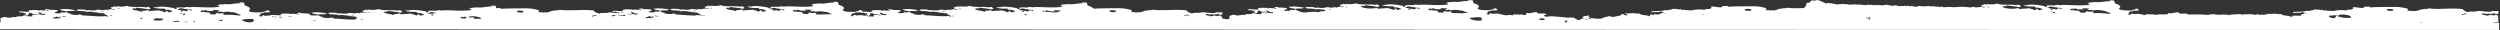
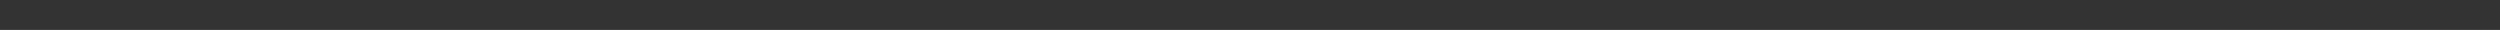
<svg xmlns="http://www.w3.org/2000/svg" width="1920" height="23" viewBox="0 0 1920 23">
  <rect x="0" y="0" width="1920" height="23" fill="#333333" stroke="none" />
  <defs>
    <clipPath id="clip-texture-bottom">
      <rect width="1920" height="23" />
    </clipPath>
  </defs>
  <g id="texture-bottom" clip-path="url(#clip-texture-bottom)">
-     <path id="texture-1" d="M1915.8,68.2c.1-.1.1-.1-.1-.3,1.2-.1,2.5-.1,3.7-.2V63.5a2.92,2.92,0,0,1-.9-.2c1.5-.4-.4-1-1.7-1-.2,1-3.5-.3-4.5.1,1.5.1-1.3.6-2.7.4.1-.7-3-.3-3.1-1.3,1,.5.3-.5,1.4-.4.6.4,2.4.3,3.1.6.1-1,1.6,0,2.4,0,.2-.4.1-.5,1.4-.1.3-.4,1-.5,2.1-.6-.7.3.4.8,1.7.7l.9-.3V59.3a37.263,37.263,0,0,1-4.7.1c-1.8,1.3-8-.2-11-.1-1.8.8-4.1.2-6.9.6-.8.2.4.4-.3.4-2.1-.5-3.9-1.2-4.5-2.4-8.3-1.1-18.6.5-26.4-.6-.2.9-3.9,0-2.7.7-4.2-.4-4.9,2-9.3,1.2-.1.2.1.4-.3.4-1.1-.6-2.8-.4-4.1-.4.8-.4.5-.7.7-1.5a34.207,34.207,0,0,0-10.6-1.5c-6.4.1-14.9,0-18.2.4a2.425,2.425,0,0,1-1-.6c-1.8-.1-2.8.3-4.1,0v.9c-2.9.5-5.2-.7-8.6-.4,1.1,1.1-.3,2.1-3.8,1.8a2.093,2.093,0,0,1-1.7.6c-2-.4-7.1-.3-8.6.4-4.5.2-6.8-.6-9.3-.4.1-.2.5-.3.3-.6-1.3-.2-.5.6-1.7.4-.4-.6-3-.3-4.1-.6-1.6.8-3.3.8-5.2,1.3-.5,0-.3-.4-1-.3-1.7.9-6.6.7-10.6,1v.7c2.2,0,4-.2,6.5-.1-.2-.5.3-.7,1.4-.6-.6.3,0,.2,0,.6.6,0,1.7-.1,1.4.3h-.2c-1,.8-3.7.8-2.8,1.9-2.3.1-4.6,0-6.8.1.1.7-.4.8-.9.9-1.7-.9-3.8-.9-5.6-1.2-1.6-.3-2.1-1-3.3-1.2,0,0-.2.3-.3.3a17,17,0,0,1-2.8-.4c-2.4,0-4.5.4-7,.1.1.1,0,.4,0,.6-2,0-4,.1-5.8.2.2,0,.4.1,0,.1-.5-.2,0-.8-1.4-.6-.5.2-.5.6-1.4.6-.7-.8-8.5-.7-11-.1-.1-.3.4-.3.3-.6-3.5.2-7.5.2-10.6.9V62c-2,.4-4.3-.3-5.5.4-.2-.4-2.7-.3-2.4,0-1.8-.8-3.8-.5-6.2-.4-.8.2.4.4-.3.4-5.7-.5-10.8-.4-16.1-.4-.9-1-3-.6-4.7-.6h-.2c-1.2,0-2.3-.3-2.7-1.3-.5.4-1.2-.1-1.6.6a15.692,15.692,0,0,0-1.6-.3c.1.9-.9.7-1.4.4-.4.8-1.9,0-3.3.3.2.3.1.5,0,.8-2-.1-4.3.3-6.6-.1a1.379,1.379,0,0,1-.4.3,26.354,26.354,0,0,0-2.8.2c-1.4-.7-4.4-.2-6.5-.5a3.287,3.287,0,0,1-1.6.7,21.121,21.121,0,0,0-5-1c-1.3,0-2.3.4-3.7.1,0-.4-.5-.2-1-.4.2.7-1,.4-1.2.7a.471.471,0,0,1,.1.6,3.773,3.773,0,0,1-1.9-1c1.1-.3,1.1-.6,1-1.5,1.3-.3,4-.5,2.7-1a25.6,25.6,0,0,0,4.8,0c-1.2-.3-.2-.6,0-1-1.3,0-.9-.7-2.7-.4.3.9-2,.6-2.7,1,.4,0,.5.2.7.3-2.5,0-10.4.4-10.6-1.5,2.4-1.7-.1-3-3.4-4,.3-.8,0-1.4-.7-2.2-1.4.2-2.3-.3-3.1,0-.3.5,1.1.2,1,.6-4.6-.2-8.2,1.3-11.7.6-2.2.5-4.9-.1-6.2,1.2.6.2,1.8.2,1.4.9-7.2,1.2-17.1-.2-22,.3.3,0,.7,0,.7.1-1.8,0-4.9-.6-5.5.3-2.4-.5-4.6,0-6.2-.1.8.2-.2,1.4-.3,1.5.3-.6-1.5-.2-1-.9a50.41,50.41,0,0,0-10.6-1.3c-.8,0-1.4.5-2.1,0-.8.2.4.6-.3.6-1.6-.5-1.7.1-3.4-.1,1.4,1.1,7,1.1,8.9,1-.3.5.4.6.7.9a8.861,8.861,0,0,1,5.2,1.2h-1.7c-.1.6.5,0,1.4.1q-.6.3,0,.6c-.8-.4-1.5.1-2.7,0-.8-.3-1.1-1.5-2.4-1a6.21,6.21,0,0,1,1,.3c-1.8,0-.3,0-.3.4-1.3-.2-.7.4-1.7.3-.8-.8-2.9-.9-4.1-1.5-1.2.3-5.1.3-7.9.7.8-.4-.4-.7-1-.9-1.3.9-3,.3-4.5.7.1,0,.1,0,.2.1q-.9-.15-1.5-.3h-1.1v-.1a10.881,10.881,0,0,1-5.5-1.6c.5.1.3.5,1.4.3,0-.2-.2-.3-.3-.4,1.1.2.8-.2,1.4-.3-.3.4.8.3,1.4.3,0-.4-.7-.5.3-.6,2.9.3,6.8.8,9.6,1.3,2.3-.5.6-1,0-1.8a2.979,2.979,0,0,0-2.1.3c-3.7-.9-10.6.3-14.8-1.2-3.3.8-4.2.6-7.9.4a2.049,2.049,0,0,1-1.4.7c.1-.3,1-.3.7-.7h-1.7c.1.5-1,.7-2.1.7.2,1.3,1.9,1.6,3.4,1.2a2.258,2.258,0,0,1-1.7.6h0c-.3-.1-.7-.3-1-.4-.2,0-.3,0-.4.1-.1,0-.1-.1-.2-.2a18.759,18.759,0,0,1-5.1.4v-.4c-1,.4-2.1-.2-2.8.6a46.853,46.853,0,0,0-13-.2h-.3c-2.2-.5-6.1-.1-8.2,0,.1-.7-1-.3-1.4-.6-.2.1-.2.3-.3.4-.6-.1-1.2-.1-1.8-.2a44.408,44.408,0,0,0-7.1-.3c0-.2-.2-.2-.2-.4a17.861,17.861,0,0,1-7.3,0c-1,.3-3.1,1.4-4.7-.1.1.3-.2.3-.3.4.6-.1.5.2.7.4-.2,0-.3.2-.5.3.1-.5-.5-.3-.3-.9-.6,0-1.1,0-1.2.3,0-.2-.2-.2-.2-.4-.5,0-.6.5-1.4.3-.5-1.2-2.6.7-3.3-.6-.3.5-1.1.5-1.9.4a20.154,20.154,0,0,1-2.3.1c-1,0-1.8-.6-2.8-.6a16.9,16.9,0,0,1-3,.3c-1.2-.1-3-.7-4.2-.7-1,0-2,.4-3,.4-1.7,0-3.4-.6-4.9,0,.1,0,.2.1,0,.1-.3-.2-.4-.5-.9-.4-1.2.6-2.8-.6-4.2.1-.7-.4-1.1-.2-1.9-.4-.2.1,0,.6-.3.6-.7,0-.9-.5-1.6-.1,0-.2.3-.2,0-.3a5.265,5.265,0,0,1-3.1-.3c-.6-.1-.4.5-1,.4-.1-.8-1.1-.3-1.6-.1-.8-.9-2.9.2-3.8-.3-.1.5-1.3-.4-1.6.4,0-1.1-1.9.6-1.7-.6-.7,0-1.5-.1-1.6.4-.5-1.1-1.7-.1-2.6-.7-.8.6-2.8,0-4,.7-.6-.1-1.3-1.1-1.7-.4-1.5-.7-3.8-.6-6.1-1-.2.3.4.6,0,.6-2.9-.7-4.8-2.5-7.8-2.8a4.15,4.15,0,0,1-3.5.2c-.7.3-1.5,1.3-2.1,1.2-.3.5.6.1.5.4-.9.6-2.2.1-3,.7.4,1.5-.7,2.7-1.9,3.7-4.6.1-9.1.3-13.1-.3-.2.9-3.9,0-2.7.7-4.2-.4-4.9,2-9.3,1.2-.1.2.1.4-.3.4-1.1-.6-2.8-.4-4.1-.4.8-.4.5-.7.7-1.5a34.207,34.207,0,0,0-10.6-1.5c-6.4.1-14.9,0-18.2.4a2.425,2.425,0,0,1-1-.6c-1.8-.1-2.7.3-4.1,0v.9c-2.9.5-5.2-.7-8.6-.4,1.1,1.1-.3,2.1-3.8,1.8a2.093,2.093,0,0,1-1.7.6c-2-.4-7.1-.3-8.6.4-4.5.2-6.8-.6-9.3-.4.1-.2.5-.3.3-.6-1.3-.2-.5.6-1.7.4-.4-.6-3-.3-4.1-.6-1.6.8-3.3.8-5.2,1.3-.5,0-.3-.4-1-.3-1.7.9-6.6.7-10.6,1v.7c2.2,0,4-.2,6.5-.1-.2-.5.3-.7,1.4-.6-.6.3,0,.2,0,.6.6,0,1.7-.1,1.4.3h-.2c-.8.7-2.8.7-2.9,1.4a8.47,8.47,0,0,1-3.6-.2c-.5.1-.1.6-.7.6l-3-.3v1.4c-.1,0-.1,0-.2.1-1.7-.9-3.8-.9-5.6-1.2-1.6-.3-2.1-1-3.3-1.2,0,0-.2.3-.3.3a17,17,0,0,1-2.8-.4c-2.4,0-4.5.4-7,.1.1.2-.2.8.2.7.2-.5.6,0,1-.3.1.5.7.6.5,1.3a8.524,8.524,0,0,0-2.3-.3c-.4-1.3-2-.7-2.8-.1.3,0-.3.5-.5.6-2.1-.2-3,1-4,.4.1,0,.2.1.2.3-2.1.4-2.8-.1-4.9-.4a11.963,11.963,0,0,1-3.5.9c-2.4,2-7.5.7-10.1.6-.1.4.3.3.2.7-.3-.4-1.6.1-1.9-.3,0-.4,0-.8.3-.9a2.425,2.425,0,0,1,1,.6c.2-.4,0-.3.2-.7-1.1.1-1.2-.8-1.7-.7.5-.2-.1-.7-.2-.9-1.2.7-1.7.6-3.3.6,0,.9-.7.2-1,.9.5-.1-.4.6.2.6.6-.5.3.4,1,.4a3.829,3.829,0,0,0-3.3,1.2,5.352,5.352,0,0,1-4.2-1.8,15.48,15.48,0,0,1-3.3-.3c-.1,0-.2.3-.5.3-.6-.1-1.4,0-2.3-.1-3.6-.5-8.5-.8-11.7-1-1.1-.1-2.1.5-2.6-.1,0,.2.1.5-.2.6-1.1-.3-2.6-.2-2.6-1.3,1.3-.4,1.4-.5,1.9-.4-1.3-2.2-6.8.4-7.8-2.2-.5.4-1.2-.1-1.6.6a15.69,15.69,0,0,0-1.6-.3c.1.9-.9.7-1.4.4-.4.8-1.9,0-3.3.3.2.4-.1.5,0,1.2-2,1-2.9-.8-4.7,0a16.3,16.3,0,0,0-5.4,0c-.1.3.3.4,0,.4-.4.2-1.9-.2-1.5-.2-1.6-.1-2.9.3-4.4.2-2.1-.2-4.4-1.3-6.8-1.3-1.3,0-2.3.4-3.7.1,0-.4-.5-.2-1-.4.2.7-1,.4-1.2.7a.471.471,0,0,1,.1.6,3.773,3.773,0,0,1-1.9-1c1.1-.3,1.1-.6,1-1.5,1.3-.3,4-.5,2.7-1a25.6,25.6,0,0,0,4.8,0c-1.2-.3-.2-.6,0-1-1.3,0-.9-.7-2.7-.4.3.9-2,.6-2.7,1,.4,0,.5.2.7.3-2.5,0-10.4.4-10.6-1.5,2.4-1.7-.1-3-3.4-4,.3-.8,0-1.4-.7-2.2-1.4.2-2.3-.3-3.1,0-.3.5,1.1.2,1,.6-4.6-.2-8.2,1.3-11.7.6-2.2.5-4.9-.1-6.2,1.2.6.2,1.8.2,1.4.9-7.2,1.2-17.1-.2-22,.3.3,0,.7,0,.7.1-1.8,0-4.9-.6-5.5.3-2.4-.5-4.6,0-6.2-.1.8.2-.2,1.4-.3,1.5.3-.6-1.5-.2-1-.9a50.41,50.41,0,0,0-10.6-1.3c-.8,0-1.4.5-2.1,0-.8.2.4.6-.3.6-1.6-.5-1.7.1-3.4-.1,1.4,1.1,7,1.1,8.9,1-.3.5.4.6.7.9a8.861,8.861,0,0,1,5.2,1.2h-1.7c-.1.6.5,0,1.4.1q-.6.3,0,.6c-.8-.4-1.5.1-2.7,0-.8-.3-1.1-1.5-2.4-1a6.21,6.21,0,0,1,1,.3c-1.8,0-.3,0-.3.4-1.3-.2-.7.4-1.7.3-.8-.8-2.9-.9-4.1-1.5-1.2.3-5.1.3-7.9.7.8-.4-.4-.7-1-.9-1.3.9-3,.3-4.5.7h.1a21.75,21.75,0,0,0-2.6-.1c.1-.1.2-.1.1-.2a10.881,10.881,0,0,1-5.5-1.6c.5.1.3.5,1.4.3,0-.2-.2-.3-.3-.4,1.1.2.8-.2,1.4-.3-.3.4.8.3,1.4.3,0-.4-.7-.5.3-.6,2.9.3,6.8.8,9.6,1.3,2.3-.5.6-1,0-1.8a2.979,2.979,0,0,0-2.1.3c-3.7-.9-10.6.3-14.8-1.2-3.3.8-4.2.6-7.9.4a2.049,2.049,0,0,1-1.4.7c.1-.3,1-.3.7-.7h-1.7c.1.5-1,.7-2.1.7.2,1.3,1.9,1.6,3.4,1.2a2.258,2.258,0,0,1-1.7.6c-.3-.1-.7-.3-1-.4a23.59,23.59,0,0,1-3.1.4c0,.4.7.5-.3.6v-.6c-1.9.3-3.6,0-3.1.6-.9-.4-6.5-1-5.1-.1-3,.1-2.3.1-4.8.1.7-.4-1.8-.2-3.1-.1-1.3-.9-4.7-.5-6.9-.7.1.4-.5.5-1,.6-4-.4-7.2-1.3-12-.6-.1-.1,0-.3-.3-.3-.1,1.5,3.6,1.3,5.5,1.9,0-.9,5.3.3,5.5-.9h2.4c-.3.4.7.3.7.6,2.9-.2,5,.4,7.2.3-.3.2-1.7,0-1.4.4.8-.1,3.8,0,1.7-.4a22.322,22.322,0,0,1,4.1.6c.1-.2-.1-.4.3-.4.3.4,1.2.5,2.1.6-.1.7-1.5,1.2-4.1,1a2.093,2.093,0,0,1-1.7.6,23.433,23.433,0,0,0-6.5,0c-.2-.1-.5-.1-.7-.2-1.5,1-4.1.1-5.5.4.2-.7-.7-.4-1-.1-.6-.3.2-.3,0-.7-1.5-.3-3-.7-3.4-1.5-.5.3-1.5.4-2.1.7,0-.3-.9-.3-1.7-.3-1,.2-.1.5-1.4.7-1.5,0-3.1.1-3.8-.3.1-.5,1.3-.6,2.1-.9-.2-.5.4-.5.3-.9a51.952,51.952,0,0,0-7.2-.4c0-.2.4-.2.3-.4-1.7-.1-2.9,0-3.1.6.4,0,1,0,1,.1-1.5.7-3.6-.2-5.2.1.4,0,.8.2.3.3-.1-.3-2.1,0-1-.4-3.8-.3-9.3-.1-6.9,1-1.9.8-7.7-.7-8.6.4.2,0,2.1.8,2.7.2.8.3,1,.8,2.1.9-.5-.4.9-.7,1-.3-1,.1-.2,1.4-.7,1.6.9-.4,1,0,.7.4H966c-.8-.6,1.8-1.1.3-2.2a3.745,3.745,0,0,0,2.1,0c0,.5,1.1.5,1,1a3.707,3.707,0,0,1,2.7.4c.3-.3-1-.5,0-.6.7,0,.7.4,1,.6-1.3.2-3.8-.1-4.1.6a.45.45,0,0,1,0,.9c-1.6-.5-4.8.2-4.8-.9-.6-.1-.9.2-1,0-.1-.1,0-.3-.3-.3,0,1.1-2.4,1.1-4.8,1-.3.5-2,.5-1.7.9-1.4-.9-3.4.3-4.9.1.2.1-1.3.1-1.3.2.1-.9-3.5-.5-3.8-.4,1,.1-1.1.1,0,.4-.7,0-1.1.1-1.5.1v2.3a1.268,1.268,0,0,1-.6-.1c.1,0,.2.1.2.3-2.1.4-2.8-.1-4.9-.4-.1,0-.2.1-.3.1V64a2.92,2.92,0,0,1-.9-.2c1.5-.4-.4-1-1.7-1-.2,1-3.5-.3-4.5.1,1.5.1-1.3.6-2.7.4.1-.7-3-.3-3.1-1.3,1,.5.3-.5,1.4-.4.6.4,2.4.3,3.1.6.1-1,1.6,0,2.4,0,.2-.4.1-.5,1.4-.1.3-.4,1-.5,2.1-.6-.7.3.4.8,1.7.7l.9-.3V60.3a37.264,37.264,0,0,1-4.7.1c-1.8,1.3-8-.2-11-.1-1.8.8-4.1.2-6.9.6-.8.2.4.4-.3.4-2.1-.5-3.9-1.2-4.5-2.4-8.3-1.1-18.6.5-26.4-.6-.2.9-3.9,0-2.7.7-4.2-.4-4.9,2-9.3,1.2-.1.2.1.4-.3.4-1.1-.6-2.8-.4-4.1-.4.8-.4.5-.7.7-1.5a34.206,34.206,0,0,0-10.6-1.5c-6.4.1-14.9,0-18.2.4a2.424,2.424,0,0,1-1-.6h-.3c-.6-.8-2.2-1.4-4.1-2,.3-.8,0-1.4-.7-2.2-1.4.2-2.3-.3-3.1,0-.3.5,1.1.2,1,.6-4.6-.2-8.2,1.3-11.7.6-2.2.5-4.9-.1-6.2,1.2.6.2,1.8.2,1.4.9-7.2,1.2-17.1-.2-22,.3.3,0,.7,0,.7.1-1.8,0-4.9-.6-5.5.3-2.4-.5-4.6,0-6.2-.1.8.2-.2,1.4-.3,1.5.3-.6-1.5-.2-1-.9A50.409,50.409,0,0,0,771.5,56c-.8,0-1.4.5-2.1,0-.8.2.4.6-.3.6-1.6-.5-1.7.1-3.4-.1,1.4,1.1,7,1.1,8.9,1-.3.5.4.6.7.9a8.861,8.861,0,0,1,5.2,1.2h-1.7c-.1.6.5,0,1.4.1q-.6.3,0,.6c-.8-.4-1.5.1-2.7,0-.8-.3-1.1-1.5-2.4-1a6.214,6.214,0,0,1,1,.3c-1.8,0-.3,0-.3.4-1.3-.2-.7.4-1.7.3-.8-.8-2.9-.9-4.1-1.5-1.2.3-5.1.3-7.9.7.8-.4-.4-.7-1-.9-1.3.9-3,.3-4.5.7.5.1,1.1.2,1,.6-2.1.2-1.9-1-3.8-.4,0-.2.4-.2.3-.4a10.881,10.881,0,0,1-5.5-1.6c.5.1.3.5,1.4.3,0-.2-.2-.3-.3-.4,1.1.2.8-.2,1.4-.3-.3.4.8.3,1.4.3,0-.4-.7-.5.3-.6,2.9.3,6.8.8,9.6,1.3,2.3-.5.6-1,0-1.8a2.979,2.979,0,0,0-2.1.3c-3.7-.9-10.6.3-14.8-1.2-3.3.8-4.2.6-7.9.4a2.049,2.049,0,0,1-1.4.7c.1-.3,1-.3.7-.7h-1.7c.1.5-1,.7-2.1.7.2,1.3,1.9,1.6,3.4,1.2a2.258,2.258,0,0,1-1.7.6c-.3-.1-.7-.3-1-.4a23.589,23.589,0,0,1-3.1.4c0,.4.7.5-.3.6v-.6c-1.9.3-3.6,0-3.1.6-.9-.4-6.5-1-5.1-.1-3,.1-2.3.1-4.8.1.7-.4-1.8-.2-3.1-.1-1.3-.9-4.7-.5-6.9-.7.1.4-.5.5-1,.6-4-.4-7.2-1.3-12-.6-.1-.1,0-.3-.3-.3-.1,1.5,3.6,1.3,5.5,1.9,0-.9,5.3.3,5.5-.9h2.4c-.3.4.7.3.7.6,2.9-.2,5,.4,7.2.3-.3.2-1.7,0-1.4.4.8-.1,3.8,0,1.7-.4a22.323,22.323,0,0,1,4.1.6c.1-.2-.1-.4.3-.4.4.7,2.5.5,3.4.6,0,.2-.6.1-.7.3,2.8-.1,3.3.4,5.1.3.2,1,2.6,1.4,3.4,2.5a5.314,5.314,0,0,0-1.4.1v-.6c-6.5.8-13.8-.5-18.5-.4-.4-.5-1.5-.6-2.4-.9-1.5,1-4.1.1-5.5.4.2-.7-.7-.4-1-.1-.6-.3.2-.3,0-.7-1.5-.3-3-.7-3.4-1.5-.5.3-1.5.4-2.1.7,0-.3-.9-.3-1.7-.3-1,.2-.1.5-1.4.7-1.5,0-3.1.1-3.8-.3.1-.5,1.3-.6,2.1-.9-.2-.5.4-.5.3-.9a51.952,51.952,0,0,0-7.2-.4c0-.2.4-.2.3-.4-1.7-.1-2.9,0-3.1.6.4,0,1,0,1,.1-1.5.7-3.6-.2-5.2.1.4,0,.8.2.3.3-.1-.3-2.1,0-1-.4-3.8-.3-9.3-.1-6.9,1-1.6.7-6.2-.3-8,.1-.2-.2.4-.5.5-.8-1.3,0-.9-.7-2.7-.4.3.9-2,.6-2.7,1,.4,0,.5.2.7.3-2.5,0-10.4.4-10.6-1.5,2.4-1.7-.1-3-3.4-4,.3-.8,0-1.4-.7-2.2-1.4.2-2.3-.3-3.1,0-.3.5,1.1.2,1,.6-4.6-.2-8.2,1.3-11.7.6-2.2.5-4.9-.1-6.2,1.2.6.2,1.8.2,1.4.9-7.2,1.2-17.1-.2-22,.3.3,0,.7,0,.7.1-1.8,0-4.9-.6-5.5.3-2.4-.5-4.6,0-6.2-.1.8.2-.2,1.4-.3,1.5.3-.6-1.5-.2-1-.9a50.409,50.409,0,0,0-10.6-1.3c-.8,0-1.4.5-2.1,0-.8.2.4.6-.3.6-1.6-.5-1.7.1-3.4-.1,1.4,1.1,7,1.1,8.9,1-.3.5.4.6.7.9a8.861,8.861,0,0,1,5.2,1.2h-1.7c-.1.6.5,0,1.4.1q-.6.3,0,.6c-.8-.4-1.5.1-2.7,0-.8-.3-1.1-1.5-2.4-1a6.213,6.213,0,0,1,1,.3c-1.8,0-.3,0-.3.4-1.3-.2-.7.4-1.7.3-.8-.8-2.9-.9-4.1-1.5-1.2.3-5.1.3-7.9.7.8-.4-.4-.7-1-.9-1.3.9-3,.3-4.5.7.5.1,1.1.2,1,.6-2.1.2-1.9-1-3.8-.4,0-.2.4-.2.3-.4a10.881,10.881,0,0,1-5.5-1.6c.5.1.3.5,1.4.3,0-.2-.2-.3-.3-.4,1.1.2.8-.2,1.4-.3-.3.4.8.3,1.4.3,0-.4-.7-.5.3-.6,2.9.3,6.8.8,9.6,1.3,2.3-.5.6-1,0-1.8a2.979,2.979,0,0,0-2.1.3c-3.7-.9-10.6.3-14.8-1.2-3.3.8-4.2.6-7.9.4a2.049,2.049,0,0,1-1.4.7c.1-.3,1-.3.7-.7H544c.1.5-1,.7-2.1.7.2,1.3,1.9,1.6,3.4,1.2a2.258,2.258,0,0,1-1.7.6c-.3-.1-.7-.3-1-.4a23.589,23.589,0,0,1-3.1.4c0,.4.7.5-.3.6v-.6c-1.9.3-3.6,0-3.1.6-.9-.4-6.5-1-5.1-.1-3,.1-2.3.1-4.8.1.7-.4-1.8-.2-3.1-.1-1.3-.9-4.7-.5-6.9-.7.1.4-.5.5-1,.6-4-.4-7.2-1.3-12-.6-.1-.1,0-.3-.3-.3-.1,1.5,3.6,1.3,5.5,1.9,0-.9,5.3.3,5.5-.9h2.4c-.3.4.7.3.7.6,2.9-.2,5,.4,7.2.3-.3.2-1.7,0-1.4.4.8-.1,3.8,0,1.7-.4a22.323,22.323,0,0,1,4.1.6c.1-.2-.1-.4.3-.4.4.7,2.5.5,3.4.6,0,.2-.6.1-.7.3,2.8-.1,3.3.4,5.1.3.2,1,2.6,1.4,3.4,2.5h-.2a2.352,2.352,0,0,0-1.2-.4v-.1h-.5a9.365,9.365,0,0,1-2.5-.2,2.994,2.994,0,0,1-1,.4c-5.4.1-10.8-.7-14.6-.7-.4-.5-1.5-.6-2.4-.9-1.5,1-4.1.1-5.5.4.2-.7-.7-.4-1-.1-.6-.3.2-.3,0-.7-1.5-.3-3-.7-3.4-1.5-.5.3-1.5.4-2.1.7,0-.3-.9-.3-1.7-.3-1,.2-.1.5-1.4.7-1.5,0-3.1.1-3.8-.3.1-.5,1.3-.6,2.1-.9-.2-.5.4-.5.3-.9a51.952,51.952,0,0,0-7.2-.4c0-.2.4-.2.3-.4-1.7-.1-2.9,0-3.1.6.4,0,1,0,1,.1-1.5.7-3.6-.2-5.2.1.4,0,.8.2.3.3-.1-.3-2.1,0-1-.4-3.8-.3-9.3-.1-6.9,1-1.9.8-7.7-.7-8.6.4.2,0,2.1.8,2.7.2.8.3,1,.8,2.1.9-.5-.4.9-.7,1-.3-.5,0-.5.3-.5.7-2.6-.1-5.8-.7-7.7-.7-1.8.8-4.1.2-6.9.6-.8.2.4.4-.3.4-2.1-.5-3.9-1.2-4.5-2.4-8.3-1.1-18.6.5-26.4-.6-.2.9-3.9,0-2.7.7-4.2-.4-4.9,2-9.3,1.2-.1.2.1.4-.3.4-1.1-.6-2.8-.4-4.1-.4.8-.4.5-.7.7-1.5A34.207,34.207,0,0,0,404,57.3c-6.4.1-14.9,0-18.2.4a2.424,2.424,0,0,1-1-.6,26.275,26.275,0,0,0-3,.1,2.52,2.52,0,0,0-.7-1.9c-1.4.2-2.3-.3-3.1,0-.3.5,1.1.2,1,.6-4.6-.2-8.2,1.3-11.7.6-2.2.5-4.9-.1-6.2,1.2.6.2,1.8.2,1.4.9-7.2,1.2-17.1-.2-22,.3.3,0,.7,0,.7.1-1.8,0-4.9-.6-5.5.3-2.4-.5-4.6,0-6.2-.1.8.2-.2,1.4-.3,1.5.3-.6-1.5-.2-1-.9a50.409,50.409,0,0,0-10.6-1.3c-.8,0-1.4.5-2.1,0-.8.2.4.6-.3.6-1.6-.5-1.7.1-3.4-.1,1.4,1.1,7,1.1,8.9,1-.3.5.4.6.7.9a8.3,8.3,0,0,1,5.1,1.2h-1.7c-.1.6.5,0,1.4.1q-.6.3,0,.6c-.8-.4-1.5.1-2.7,0-.8-.3-1.1-1.5-2.4-1a6.214,6.214,0,0,1,1,.3c-1.8,0-.3,0-.3.4-1.3-.2-.7.4-1.7.3-.8-.8-2.9-.9-4.1-1.5-1.2.3-5.1.3-7.9.7.8-.4-.4-.7-1-.9-1.3.9-3,.3-4.5.7.5.1,1.1.2,1,.6-2.1.2-1.9-1-3.8-.4,0-.2.4-.2.3-.4a10.882,10.882,0,0,1-5.5-1.6c.5.1.3.5,1.4.3,0-.2-.2-.3-.3-.4,1.1.2.8-.2,1.4-.3-.3.4.8.3,1.4.3,0-.4-.7-.5.3-.6,2.9.3,6.8.8,9.6,1.3,2.3-.5.6-1,0-1.8a2.979,2.979,0,0,0-2.1.3c-3.7-.9-10.6.3-14.8-1.2-3.3.8-4.2.6-7.9.4a2.049,2.049,0,0,1-1.4.7c.1-.3,1-.3.7-.7h-1.7c.1.5-1,.7-2.1.7.2,1.3,1.9,1.6,3.4,1.2a2.258,2.258,0,0,1-1.7.6c-.3-.1-.7-.3-1-.4a23.588,23.588,0,0,1-3.1.4c0,.4.7.5-.3.6v-.6c-1.9.3-3.6,0-3.1.6-.9-.4-6.5-1-5.1-.1-3,.1-2.3.1-4.8.1.7-.4-1.8-.2-3.1-.1-1.3-.9-4.7-.5-6.9-.7.1.4-.5.5-1,.6-4-.4-7.2-1.3-12-.6-.1-.1,0-.3-.3-.3-.1,1.5,3.6,1.3,5.5,1.9,0-.9,5.3.3,5.5-.9h2.4c-.3.4.7.3.7.6,2.9-.2,5,.4,7.2.3-.3.2-1.7,0-1.4.4.8-.1,3.8,0,1.7-.4a22.323,22.323,0,0,1,4.1.6c.1-.2-.1-.4.3-.4.4.7,2.5.5,3.4.6,0,.2-.6.1-.7.3,2.8-.1,3.3.4,5.1.3.1.5.8.9,1.6,1.3h-1c0,.9-.7.2-1,.9.1,0,.2,0,.1.1-5.8.3-12-.7-16.2-.7-.4-.5-1.5-.6-2.4-.9-1.5,1-4.1.1-5.5.4.2-.7-.7-.4-1-.1-.6-.3.2-.3,0-.7-1.5-.3-3-.7-3.4-1.5a2.321,2.321,0,0,1-1,.4c-2-.2-4.7.5-5.8-.9.1-.1.3-.2.3-.4a51.951,51.951,0,0,0-7.2-.4c0-.2.4-.2.3-.4-1.7-.1-2.9,0-3.1.6.4,0,1,0,1,.1-1.5.7-3.6-.2-5.2.1.4,0,.8.2.3.3-.1-.3-2.1,0-1-.4-3.8-.3-9.3-.1-6.9,1-1.9.8-7.7-.7-8.6.4a.774.774,0,0,1,.3.1,4.868,4.868,0,0,0-1.2-.1c-1.3,0-2.3.4-3.7.1,0-.4-.5-.2-1-.4.2.7-1,.4-1.2.7a.471.471,0,0,1,.1.6,3.773,3.773,0,0,1-1.9-1c1.1-.3,1.1-.6,1-1.5,1.3-.3,4-.5,2.7-1a25.6,25.6,0,0,0,4.8,0c-1.2-.3-.2-.6,0-1-1.3,0-.9-.7-2.7-.4.3.9-2,.6-2.7,1,.4,0,.5.2.7.3-3.4.3-11.4.6-11.6-1.2,2.4-1.7-.1-3-3.4-4,.3-.8,0-1.4-.7-2.2-1.4.2-2.3-.3-3.1,0-.3.5,1.1.2,1,.6-4.6-.2-8.2,1.3-11.7.6-2.2.5-4.9-.1-6.2,1.2.6.2,1.8.2,1.4.9-7.2,1.2-17.1-.2-22,.3.3,0,.7,0,.7.1-1.8,0-4.9-.6-5.5.3-2.4-.5-4.6,0-6.2-.1.8.2-.2,1.4-.3,1.5.3-.6-1.5-.2-1-.9A50.409,50.409,0,0,0,124.2,56c-.8,0-1.4.5-2.1,0-.8.2.4.6-.3.6-1.6-.5-1.7.1-3.4-.1,1.4,1.1,7,1.1,8.9,1-.3.5.4.6.7.9a8.861,8.861,0,0,1,5.2,1.2h-1.7c-.1.6.5,0,1.4.1q-.6.3,0,.6c-.8-.4-1.5.1-2.7,0-.8-.3-1.1-1.5-2.4-1a6.214,6.214,0,0,1,1,.3c-1.8,0-.3,0-.3.4-1.3-.2-.7.4-1.7.3-.8-.8-2.9-.9-4.1-1.5-1.2.3-5.1.3-7.9.7.8-.4-.4-.7-1-.9-1.3.9-3,.3-4.5.7.5.1,1.1.2,1,.6-2.1.2-1.9-1-3.8-.4,0-.2.4-.2.3-.4a10.881,10.881,0,0,1-5.5-1.6c.5.1.3.5,1.4.3,0-.2-.2-.3-.3-.4,1.1.2.8-.2,1.4-.3-.3.4.8.3,1.4.3,0-.4-.7-.5.3-.6,2.9.3,6.8.8,9.6,1.3,2.3-.5.6-1,0-1.8a2.979,2.979,0,0,0-2.1.3c-3.7-.9-10.6.3-14.8-1.2-3.3.8-4.2.6-7.9.4a2.049,2.049,0,0,1-1.4.7c.1-.3,1-.3.7-.7H87.9c.1.5-1,.7-2.1.7.2,1.3,1.9,1.6,3.4,1.2a2.258,2.258,0,0,1-1.7.6c-.3-.1-.7-.3-1-.4a23.589,23.589,0,0,1-3.1.4c0,.4.7.5-.3.6v-.6c-1.9.3-3.6,0-3.1.6-.9-.4-6.5-1-5.1-.1-3,.1-2.3.1-4.8.1.7-.4-1.8-.2-3.1-.1-1.3-.9-4.7-.5-6.9-.7.1.4-.5.5-1,.6-4-.4-7.2-1.3-12-.6-.1-.1,0-.3-.3-.3-.1,1.5,3.6,1.3,5.5,1.9,0-.9,5.3.3,5.5-.9h2.4c-.3.4.7.3.7.6,2.9-.2,5,.4,7.2.3-.3.2-1.7,0-1.4.4.8-.1,3.8,0,1.7-.4a22.323,22.323,0,0,1,4.1.6c.1-.2-.1-.4.3-.4.4.7,2.5.5,3.4.6,0,.2-.6.1-.7.3,2.8-.1,3.3.4,5.1.3.2,1,2.6,1.4,3.4,2.5a2.764,2.764,0,0,0-1.4.2v-.6c-6.5.8-13.8-.5-18.5-.4-.4-.5-1.5-.6-2.4-.9-1.5,1-4.1.1-5.5.4.2-.7-.7-.4-1-.1-.6-.3.2-.3,0-.7-1.5-.3-3-.7-3.4-1.5-.5.3-1.5.4-2.1.7,0-.3-.9-.3-1.7-.3-1,.2-.1.5-1.4.7-1.5,0-3.1.1-3.8-.3.1-.8,1.2-.9,2-1.1-.2-.5.4-.5.3-.9a51.953,51.953,0,0,0-7.2-.4c0-.2.4-.2.3-.4-1.7-.1-2.9,0-3.1.6.4,0,1,0,1,.1-1.5.7-3.6-.2-5.2.1.4,0,.8.2.3.3-.1-.3-2.1,0-1-.4-3.8-.3-9.3-.1-6.9,1-1.6.8-7.4-.7-8.3.4.2,0,2.1.8,2.7.2.8.3,1,.8,2.1.9-.5-.4.9-.7,1-.3-1,.1-.2,1.4-.7,1.6.9-.4,1,0,.7.4h1.4c-.8-.6,1.8-1.1.3-2.2a3.745,3.745,0,0,0,2.1,0c0,.5,1.1.5,1,1a3.706,3.706,0,0,1,2.7.4c.3-.3-1-.5,0-.6.7,0,.7.4,1,.6-1.3.2-3.8-.1-4.1.6a.45.45,0,0,1,0,.9c-1.6-.5-4.8.2-4.8-.9-.6-.1-.9.2-1,0-.1-.1,0-.3-.3-.3,0,1.1-2.4,1.1-4.8,1-.3.5-2,.5-1.7.9-1.4-.9-3.4.3-4.9.1.2.1-1.3.1-1.3.2.1-.9-3.5-.5-3.8-.4,1,.1-1.1.1,0,.4-.7,0-1.1.1-1.5.1v3.4H.7v5.233L1920,74V68.2ZM725,60.2h-.7c.2-.4.9-.7,2.1-.7C726.2,59.9,725.3,59.7,725,60.2Zm-191.1-.5h-.7c.2-.4.9-.7,2.1-.7C535.1,59.3,534.2,59.1,533.9,59.7ZM271.3,63h-.7c.2-.4.9-.7,2.1-.7C272.4,62.6,271.6,62.4,271.3,63ZM78.8,60h-.7c.2-.4.9-.7,2.1-.7C80,59.6,79.2,59.4,78.8,60ZM141,61v.4c-.5,0-1.3-.1-1.4.1-.4,0-.2-.1,0-.1.1-.2-.1-.3-.3-.3C139.6,61,139.9,61.1,141,61Zm-1.7-1.6c.2-.5.9-.2,1.7-.1,0,.3-.4.3-.3.6C139.9,59.8,140,59.4,139.3,59.4Zm3,1.8c.7,0,.1.7,1,.6-.1.2-1.1.1-.7.6a1.913,1.913,0,0,1-1.4-.4C140.9,61.4,142.6,61.7,142.3,61.2Zm2.4,6.4c0,.4-1.9.4-2.4.1C142.5,67.4,144,67.7,144.7,67.6Zm26.8-1.5c.8.2-.6.4.3.6-.7.8-5.4-.4-2.4-.6-.1.2-.7.1-.7.3C169.5,66.8,170.1,65.9,171.5,66.1Zm71,.3h.3a2.354,2.354,0,0,1,.8.2,2.9,2.9,0,0,1-2.4-.2A2.845,2.845,0,0,1,242.5,66.4Zm90.6-4.5c-.3,0-.6-.1-1-.1a2.872,2.872,0,0,1,1.2-.2C333.1,61.8,333.1,61.8,333.1,61.9Zm-1.1.3a8.17,8.17,0,0,1,1.4.1c0,.3-.4.3-.3.6-.7,0-.7-.4-1.4-.4,0-.1.1-.1.1-.2.1-.1.1-.1.2-.1Zm38.2,3.2a50.367,50.367,0,0,0-5.5,0,.61.61,0,0,1,.3-.7c-1-1-3,0-4.5-.6v-.2a8.53,8.53,0,0,1,3.7-.5l.1.1.1-.1C367.3,63.5,370.2,64.3,370.2,65.4Zm-10.9-1.1c-.7.2-.9.6-1.5.9-.9-.1-1.4-.5-2.1,0-.3-.1-.5-.4-.7-.1-.5,0,.6-.7-1-.6v-.4c.6.1,1.1.3,1-.2.6,0,.9.1,1,.3a4.35,4.35,0,0,0,.7-.4,11,11,0,0,1,2.7.2,1.553,1.553,0,0,1-1,.1c.3.4.5.2,1.1.2C359.5,64.2,359.4,64.3,359.3,64.3Zm.8-.4Zm235.6-4.3c-.7,0-.7-.4-1.4-.4.2-.5.9-.2,1.7-.1C596.1,59.2,595.6,59.3,595.7,59.6Zm189.7,0c.2-.5.9-.2,1.7-.1,0,.3-.4.3-.3.6C786.1,60,786.2,59.7,785.4,59.6Zm296.8-1.5c.2-.5.9-.2,1.7-.1,0,.3-.4.3-.3.6C1082.9,58.5,1082.9,58.1,1082.2,58.1Zm-295,3.5v.2h-.1C787.1,61.7,787.1,61.6,787.2,61.6Zm.3.6c-.3-.4.5-.3.9-.5,0,.1.1.1.1.2h.6c.1.1.2.1.5.1-.1.2-1.1.1-.7.6h0A1.913,1.913,0,0,1,787.5,62.2Zm-306.8,0a.349.349,0,0,0-.2.1c-.1,0-.1.1-.2.1h.2a.349.349,0,0,0,.2.1c.2.3.1.7-.3.7-1.6-.5-4.7.2-4.8-.9a.756.756,0,0,1,.4.1v.1h.2a5.274,5.274,0,0,0,1.2.3c.2-.4.1-.5,1.4-.1C478.9,62.5,479.6,62.3,480.7,62.2Zm-5.2.3h0ZM240,67.3a1.268,1.268,0,0,0-.6-.1,1.38,1.38,0,0,1,.4-.3C240,66.9,240,67.1,240,67.3Zm1337-7.5v.4c-.5,0-1.3-.1-1.4.2-.4,0-.2-.2,0-.2.1-.2-.1-.3-.3-.3C1575.6,59.8,1576,59.9,1577,59.8Zm-1.7-1.7c.2-.5.9-.2,1.7-.1,0,.3-.4.3-.3.6C1576,58.5,1576,58.2,1575.3,58.1Zm3.1,1.8c.7,0,.1.7,1,.6-.1.2-1.1.1-.7.6a1.913,1.913,0,0,1-1.4-.4C1577,60.1,1578.7,60.4,1578.4,59.9Zm314.3,2c.3,0,.3-.2.7-.1,0-.3-.9-.2-.7-.6.6.2,1.7,0,2.7.3-.9.5-3,.4-3.1.9-1.6.1-.5-.6-1-.6C1891.4,61.4,1892.3,61.9,1892.7,61.9Zm-31.9,5.9a1.612,1.612,0,0,0,.7.4h-2.3l-.1-.1C1859.4,67.7,1860.8,68.5,1860.8,67.8Zm-22-9.7c0,.2-.2.6.3.6-1.2.9-5.3.6-5.5-.4C1834.8,57.4,1836.9,57.8,1838.8,58.1Zm-32.6,6.3c-2,.5-6.8.3-7.9-.6-1,0-.7.5-2.1.3,1.1-.3.4-.7.3-1.5C1799.7,61.3,1807.1,62.6,1806.2,64.4Zm-16.5-1.6c.7-.1,1.5.5,1.4-.1.6,0,.9.1,1,.3a4.343,4.343,0,0,0,.7-.4c1.5-.1,1.9.3,3.4.1-.7.5-2.2.7-1.4,1.5-.7.2-1.2-.2-1,.6a7.525,7.525,0,0,1-4.3-1c0-.2-.1-.4-.1-.6A.536.536,0,0,0,1789.7,62.8Zm-16.6-1.7c-.6.4-1.4.2-2.3.1C1771.7,61.2,1772.5,61.1,1773.1,61.1Zm-30.7,1.2v.1h-.9C1741.7,62.2,1742,62.5,1742.4,62.3Zm-106,.8a1.381,1.381,0,0,0-.4.3h-.1C1636.1,63.3,1636.2,63.2,1636.4,63.1Zm-46-4.8c-.1-.3,1.2-.4,1.7-.9.7,0,.1.7.7.7.5,0,.3-.4.3-.6,1,.1.9-.2,1.7-.1,2,1.1,3.8.5,6.2.7-.4-.9-1.1-.2-1-1,1.9.4,3.2.1,5.2.4-.1.7-1,.4-1.7.6a4.37,4.37,0,0,0,2.4.6c.4,0,.3-.3,0-.3.5-.3,1.8.4,2.1.7.9-.6,6.3-.7,6.2-.1,3.5-.3,4.7,1.5,7.6,1.9-.2.1-.4.3,0,.3,0,.1-1.8.1-.7.4a75.648,75.648,0,0,0-12.7-.6.61.61,0,0,1,.3-.7c-1.1-1.1-3.4.2-4.8-.7-1-.1-.9.2-1.7.1.3.4.5.2,1.4.1-1.1.2-1.3.7-2.1,1-.9-.1-1.4-.5-2.1,0-.3-.1-.5-.4-.7-.1-.5,0,.6-.7-1-.6,0-.4-.1-.7.3-.9-2.2.1-4.3-.5-7.2-.4.7-.3.1-.6-1-.4C1589.8,58.3,1590.2,58.3,1590.4,58.3Zm-8.2-1.5a5.483,5.483,0,0,0,2.1.3c-.6.2.2,1-1.4.7.6-.5,0-.5-1.4-.4.2-.1.3-.3.7-.3-.2-.1-.4-.2-.3-.4C1582.1,56.6,1582.2,56.7,1582.2,56.8Zm-8.9-.3c.9.2,1.7-.4,1-.4,1.1-.4,4.7.1,3.8.6,1-.6,2.4,0,3.4.3-.1.6-.8.8-1.4,1.2a27.383,27.383,0,0,0-4.8-.6c-.1-.3.3-.3.7-.3C1575.4,57.1,1572.8,57.5,1573.3,56.5Zm-45.7-.7c.5.1.5.3,1,.3,0,.2-1.5.3-.3.4-.3.3-.6,0-1,0C1527.5,56.3,1527.7,56.1,1527.6,55.8Zm-90.8,8.4c0,.4-.3.5-.3.7a.622.622,0,0,0,.7.3v.7h0a1.513,1.513,0,0,0-1.2-.1c-.2-.1-.3-.1-.5-.2.3-.1.2-.6.6-.3,0-.2,0-.4.2-.4-.4,0-.6-.7-.7-.4-.5,0,.4-.4-.3-.3C1435.8,63.9,1436.3,64.2,1436.8,64.2Zm-1.6,1.3a1.381,1.381,0,0,1-.4-.3c-.4,0-.7-.1-1.1-.1a7.58,7.58,0,0,0,1.6-.3C1435.5,65,1435.2,65.1,1435.2,65.5ZM1435,64c.1.3-.5.2-.5.4-.2,0-.1-.1,0-.1,0-.3-.7-.1-1-.1C1433.9,63.7,1434.2,64.1,1435,64Zm-89.3-5.9c0,.2-.2.6.3.6-1.2.9-5.3.6-5.5-.4C1341.7,57.3,1343.9,57.8,1345.7,58.1Zm-35.8,4.2c-.2.1-.3.1-.5.2a22.114,22.114,0,0,0-2.5-.5A15.263,15.263,0,0,1,1309.9,62.3ZM1280,61c-.6.4-1.4.2-2.3.1C1278.6,61.1,1279.4,61,1280,61Zm-60.5,4.9c0,.6-1.1.2-1.4.1C1218.4,65.9,1219.2,65.6,1219.5,65.9Zm-15,.8c.2.9-.8.6-.5,1.5a.368.368,0,0,0-.3.1h-.5c-.1-.2.2-.5-.5-.4.4-.3.1-.6-.5-.4C1202.5,66.4,1203.4,66.9,1204.5,66.7Zm-17.4-1.2c-.7,1.5-3,.6-4.7.3C1182.9,64.9,1185.6,64.7,1187.1,65.5ZM1143.3,63c-.2.1-.4.3-.4.4,0-.1,0-.1-.1-.1A2.189,2.189,0,0,0,1143.3,63Zm-5,1.3c.1.9,1.1,1.9-.2,2.4-4.4.3-7.6-.6-8.8-1.9A29.561,29.561,0,0,1,1138.3,64.3Zm-41-6.1c-.1-.3,1.2-.4,1.7-.9.7,0,.1.7.7.7.5,0,.3-.4.3-.6,1,.1.9-.2,1.7-.1,2,1.1,3.8.5,6.2.7-.4-.9-1.1-.2-1-1,1.9.4,3.2.1,5.2.4-.1.7-1,.4-1.7.6a4.37,4.37,0,0,0,2.4.6c.4,0,.3-.3,0-.3.5-.3,1.8.4,2.1.7.9-.6,6.3-.7,6.2-.1,3.5-.3,4.6,1.5,7.5,1.9-1.3.1-2.5.1-3.7.1l-.6.3c-2.6-.2-5.4-.3-7.8-.3-.4,0-.8-.1-1.2-.1,0-.3.1-.4.4-.6-1.1-1.1-3.4.2-4.8-.7-1-.1-.9.2-1.7.1.3.4.5.2,1.4.1-1.1.2-1.3.7-2.1,1-.9-.1-1.4-.5-2.1,0-.3-.1-.5-.4-.7-.1-.5,0,.6-.7-1-.6,0-.4-.1-.7.3-.9-2.2.1-4.3-.5-7.2-.4.7-.3.1-.6-1-.4C1096.7,58.2,1097.1,58.3,1097.3,58.2Zm-8.2-1.5a5.483,5.483,0,0,0,2.1.3c-.6.2.2,1-1.4.7.6-.5,0-.5-1.4-.4.2-.1.3-.3.7-.3-.2-.1-.4-.2-.3-.4C1089.1,56.6,1089.1,56.6,1089.1,56.7Zm-8.9-.3c.9.2,1.7-.4,1-.4,1.1-.4,4.7.1,3.8.6,1-.6,2.4,0,3.4.3-.1.6-.8.8-1.4,1.2a27.383,27.383,0,0,0-4.8-.6c-.1-.3.3-.3.7-.3C1082.3,57,1079.8,57.4,1080.2,56.4Zm-45.7-.7c.5.1.5.3,1,.3,0,.2-1.5.3-.3.4-.3.3-.6,0-1,0A.517.517,0,0,0,1034.5,55.7Zm-11.3,2.2c-.2.3-.8.2-1.2.6-.2,0-.4-.1-.6-.1A3.219,3.219,0,0,1,1023.2,57.9Zm-43.6-.6c.1-.2.9-.1,1.4-.1-.2.1-.5.4,0,.4-.1.2-.9.1-1.4.1C979.5,57.5,980.2,57.4,979.6,57.3ZM973.4,59c.6,0,1,.8,1.7.3.7-.3-.3.5.3.7.4-.2.9-.1.3,0-.1.4,1.6-.1,1,.4,1.1.1.7-.4,1.7-.3-.5.3.2.4-.3.9-2.2.2-2.7-.3-4.1-.4-.5-.8-.2-1-1.4-1.5C972.8,58.9,973.3,59.2,973.4,59Zm-.7,1.6c.1-.2,1.1.4,1,.7-.5.1-.8-.6-1-.1C971.8,61.2,973.2,60.9,972.7,60.6Zm-61,2.2c.3,0,.3-.2.7-.1,0-.3-.9-.2-.7-.6.6.2,1.7,0,2.7.3-.9.5-3,.4-3.1.9-1.6.1-.5-.6-1-.6C910.5,62.3,911.3,62.8,911.7,62.8Zm-53.9-3.7c0,.2-.2.6.3.6-.9.7-3.5.7-4.8.2a.1.1,0,0,1,.1-.1h-.3a.821.821,0,0,1-.5-.5C853.8,58.4,856,58.8,857.8,59.1ZM805,58.9c2,1.1,3.8.5,6.2.7-.4-.9-1.1-.2-1-1,1.9.4,3.2.1,5.2.4-.1.7-1,.4-1.7.6a4.877,4.877,0,0,0,.7.3,7.142,7.142,0,0,0-2.1.5c-4.5.2-6.8-.6-9.3-.4.1-.2.4-.3.4-.5.1-.1,0-.3.1-.5C804.3,59.2,804.2,58.8,805,58.9Zm-2.3.5c-.5.1-.2.5-1.2.4a.6.6,0,0,0-.6-.3c.4-.2,1.1-.3,1.4-.6C802.7,58.9,802.6,59.2,802.7,59.4Zm-10.4-1.1a5.484,5.484,0,0,0,2.1.3c-.6.2.2,1-1.4.7.6-.5,0-.5-1.4-.4.2-.1.3-.3.7-.3-.2-.1-.4-.2-.3-.4C792.3,58.1,792.3,58.2,792.3,58.3Zm-8.9-.3c.9.2,1.7-.4,1-.4,1.1-.4,4.7.1,3.8.6,1-.6,2.4,0,3.4.3-.1.6-.8.8-1.4,1.2a27.383,27.383,0,0,0-4.8-.6c-.1-.3.3-.3.7-.3C785.5,58.6,783,59,783.4,58Zm-45.7-.7c.5.1.5.3,1,.3,0,.2-1.5.3-.3.4-.3.3-.6,0-1,0C737.7,57.8,737.8,57.6,737.7,57.3Zm-6.2,5.6a2.948,2.948,0,0,0,1.4.1v.3a1.645,1.645,0,0,1-1,.1.161.161,0,1,0-.3-.1C731,63.3,731.7,63.2,731.5,62.9Zm-48.7-4c.1-.2.9-.1,1.4-.1-.2.1-.5.4,0,.4-.1.2-.9.1-1.4.1C682.7,59.1,683.4,59,682.8,58.9Zm-6.2,1.6c.6,0,1,.8,1.7.3.7-.3-.3.5.3.7.4-.2.9-.1.3,0-.1.4,1.6-.1,1,.4,1.1.1.7-.4,1.7-.3-.5.3.2.4-.3.9-2.2.2-2.7-.3-4.1-.4-.5-.8-.2-1-1.4-1.5C676,60.5,676.5,60.8,676.6,60.5Zm-.7,1.7c.1-.2,1.1.4,1,.7-.5.1-.8-.6-1-.1C675,62.7,676.4,62.5,675.9,62.2Zm-21.1-.9c1.3-.3,4-.5,2.7-1a23.472,23.472,0,0,0,3.7.1c.4.1,2.1.8,2.7.1.8.3,1,.8,2.1.9-.5-.4.9-.7,1-.3-1,.1-.2,1.4-.7,1.6.9-.4,1,0,.7.4h1.4c-.8-.6,1.8-1.1.3-2.2a3.745,3.745,0,0,0,2.1,0c0,.5,1.1.5,1,1a3.707,3.707,0,0,1,2.7.4c.3-.3-1-.5,0-.6.7,0,.7.4,1,.6-1.3.2-3.8-.1-4.1.6a.425.425,0,0,1,.4.6H671c-.1,0-.1.1-.2.1-1.7-.2-4.2.2-4.2-.8-.6-.1-.9.2-1,0-.1-.1,0-.3-.3-.3,0,.3-.1.4-.4.6a12.759,12.759,0,0,0-3.4-.6c-1.3,0-2.3.4-3.7.1,0-.4-.5-.2-1-.4.2.7-1,.4-1.2.7a.471.471,0,0,1,.1.6,3.773,3.773,0,0,1-1.9-1C654.9,62.6,654.9,62.2,654.8,61.3Zm-45.4-2c-.1-.3,1.2-.4,1.7-.9.7,0,.1.7.7.7.5,0,.3-.4.3-.6,1,.1.9-.2,1.7-.1,2,1.1,3.8.5,6.2.7-.4-.9-1.1-.2-1-1,1.9.4,3.2.1,5.2.4-.1.7-1,.4-1.7.6a4.37,4.37,0,0,0,2.4.6c.4,0,.3-.3,0-.3.5-.3,1.8.4,2.1.7.9-.6,6.3-.7,6.2-.1,3.3-.3,4.5,1.3,7,1.8-4.3,0-8.7.3-12.8.2-.1-.3.1-.5.4-.7-1.1-1.1-3.4.2-4.8-.7-1-.1-.9.2-1.7.1.3.4.5.2,1.4.1-1.1.2-1.3.7-2.1,1-.9-.1-1.4-.5-2.1,0-.3-.1-.5-.4-.7-.1-.5,0,.6-.7-1-.6,0-.4-.1-.7.3-.9-2.2.1-4.3-.5-7.2-.4.7-.3.1-.6-1-.4C608.8,59.3,609.2,59.3,609.4,59.3Zm-8.2-1.5a5.484,5.484,0,0,0,2.1.3c-.6.2.2,1-1.4.7.6-.5,0-.5-1.4-.4.2-.1.3-.3.7-.3-.2-.1-.4-.2-.3-.4C601.2,57.6,601.2,57.7,601.2,57.8Zm-8.9-.3c.9.2,1.7-.4,1-.4,1.1-.4,4.7.1,3.8.6,1-.6,2.4,0,3.4.3-.1.6-.8.8-1.4,1.2a27.383,27.383,0,0,0-4.8-.6c-.1-.3.3-.3.7-.3C594.4,58,591.9,58.5,592.3,57.5Zm-45.7-.8c.5.1.5.3,1,.3,0,.2-1.5.3-.3.4-.3.3-.6,0-1,0C546.6,57.3,546.7,57.1,546.6,56.7Zm-6.2,5.7a2.948,2.948,0,0,0,1.4.1v.3a1.645,1.645,0,0,1-1,.1c.1-.2-.1-.2-.2-.2v-.1h-.3C540.4,62.6,540.5,62.5,540.4,62.4Zm-34.3.6c1.1.7-2.6.7-2.4-.1C505.3,63,505.2,63.4,506.1,63Zm-6.2.3c-.3.5.5.5.7.1.9.1-.8.7.7.7.7,0,.2-.5.3-.7,1.1-.1,1.1.3,1,.7-1.6-.1-1,.7-.3.7-.6.2-4.1-.3-5.1.1-.6-.1-.4-.6-.7-.9C498.5,64.2,498,63.5,499.9,63.3Zm-8.2-4.9c.1-.2.9-.1,1.4-.1-.2.1-.5.4,0,.4-.1.2-.9.1-1.4.1C491.6,58.6,492.3,58.4,491.7,58.4ZM485.5,60c.6,0,1,.8,1.7.3.7-.3-.3.5.3.7.4-.2.9-.1.3,0-.1.4,1.6-.1,1,.4,1.1.1.7-.4,1.7-.3-.5.3.2.4-.3.9-2.2.2-2.7-.3-4.1-.4-.5-.8-.2-1-1.4-1.5C484.9,59.9,485.4,60.3,485.5,60Zm-.7,1.6c.1-.2,1.1.4,1,.7-.5.1-.8-.6-1-.1C483.9,62.2,485.3,62,484.8,61.6Zm-.3.3a3.75,3.75,0,0,1-1.1.1v-.1h.1c.1-.1,0-.2-.1-.3v-.3h.1C484.1,61.4,484.1,61.7,484.5,61.9Zm-4.8-1.5c0,.1.1.2.2.3h-1.2l-.6.3c0-.2-.2-.4-.4-.6A3.39,3.39,0,0,0,479.7,60.4Zm-7.9,2a5.58,5.58,0,0,0,2.1.4,5.979,5.979,0,0,1-3.1.5.664.664,0,0,1-.4-.5C471.4,63.3,470.7,62.3,471.8,62.4Zm-15.2.7c.3,0,.3-.2.7-.1,0-.3-.9-.2-.7-.6.6.2,1.7,0,2.7.3-.9.5-3,.4-3.1.9-1.6.1-.5-.6-1-.6C455.4,62.6,456.2,63.1,456.6,63.1Zm-53.9-3.7c0,.2-.2.6.3.6-1.2.9-5.3.6-5.5-.4C398.7,58.7,400.9,59.1,402.7,59.4Zm-73.1,1.4c.9.2,1.7-.4,1-.4,1.1-.4,4.7.1,3.8.6a1.876,1.876,0,0,1,1.5-.2c-1.1.5-3.3.6-5.7.7C329.8,61.3,329.5,61.1,329.6,60.8ZM284,60c.5.1.5.3,1,.3,0,.2-1.5.3-.3.4-.3.3-.6,0-1,0A.556.556,0,0,0,284,60Zm-4.8,5.8v.3c-.2,0-.3.1-.6.1a.9.9,0,0,1-.5-.1c0-.1-.1-.1-.2-.1s-.1-.1-.2-.1c.1-.1.1-.1.1-.2A5.314,5.314,0,0,0,279.2,65.8ZM229,61.6c.1-.2.9-.1,1.4-.1-.2.1-.5.4,0,.4-.1.2-.9.1-1.4.1C228.9,61.8,229.6,61.7,229,61.6Zm-6.2,1.7c.6,0,1,.8,1.7.3.4-.2.2.1.1.4h-.1a8.807,8.807,0,0,0-1.7-.2c-.1-.1-.4-.2-.7-.4C222.3,63.2,222.8,63.6,222.8,63.3Zm-5.8.4c0,.3.5.5.8.7-.2-.1-.3-.1-.2-.1a8.879,8.879,0,0,0-2.3.1.723.723,0,0,0-.4-.6A4.893,4.893,0,0,0,217,63.7Zm-6.9-.4c.8.3,1,.8,2.1.9-.5-.4.9-.7,1-.3-.4,0-.5.2-.5.5-1.1-.2-2.2-.5-3.4-.8C209.7,63.5,210,63.5,210.1,63.3Zm-9.7,1c-.2.1-.4.3-.4.4,0-.1,0-.1-.1-.1A2.186,2.186,0,0,1,200.4,64.3Zm-5.1,1.3c.1.6.4,1.1.5,1.6a3.548,3.548,0,0,0-.7.1c1,.1-1.1.1,0,.4-.7,0-1.1.1-1.5.1v.3c-3.6,0-6.2-.9-7.2-2A28.906,28.906,0,0,1,195.3,65.6Zm-40.9-6c-.1-.3,1.2-.4,1.7-.9.7,0,.1.7.7.7.5,0,.3-.4.3-.6,1,.1.9-.2,1.7-.1,2,1.1,3.8.5,6.2.7-.4-.9-1.1-.2-1-1,1.9.4,3.2.1,5.2.4-.1.7-1,.4-1.7.6a4.37,4.37,0,0,0,2.4.6c.4,0,.3-.3,0-.3.5-.3,1.8.4,2.1.7.9-.6,6.3-.7,6.2-.1,3.5-.3,4.7,1.5,7.6,1.9-.2.1-.4.3,0,.3,0,.1-1.8.1-.7.4a75.648,75.648,0,0,0-12.7-.6.61.61,0,0,1,.3-.7c-1.1-1.1-3.4.2-4.8-.7-1-.1-.9.2-1.7.1.3.4.5.2,1.4.1-1.1.2-1.3.7-2.1,1-.9-.1-1.4-.5-2.1,0-.3-.1-.5-.4-.7-.1-.5,0,.6-.7-1-.6,0-.4-.1-.7.3-.9-2.2.1-4.3-.5-7.2-.4.7-.3.1-.6-1-.4C153.7,59.6,154.1,59.6,154.4,59.6Zm-4.8,7.5c.9,0,.7.5.7.9C149,68,149.3,67.5,149.6,67.1Zm-3.5-9a5.484,5.484,0,0,0,2.1.3c-.6.2.2,1-1.4.7.6-.5,0-.5-1.4-.4.2-.1.3-.3.7-.3-.2-.1-.4-.2-.3-.4C146.1,57.9,146.1,58,146.1,58.1Zm-8.9-.3c.9.2,1.7-.4,1-.4,1.1-.4,4.7.1,3.8.6,1-.6,2.4,0,3.4.3-.1.6-.8.8-1.4,1.2a27.383,27.383,0,0,0-4.8-.6c-.1-.3.3-.3.7-.3C139.3,58.3,136.8,58.8,137.2,57.8Zm.3,9c.3.3,1.6.6.7,1-1.6-.6-4,.5-4.8-.7A30.094,30.094,0,0,0,137.5,66.8ZM119,66.1c0-.3-.4-.3-.3-.6.8-.1,1.6-.2,1.7-.6,1.9-.1,2.5.5,4.5.1-.2.3.5.3,1,.3.4,1.6-4.2,1.7-7.2,1-.3,0-.3.1-.3.1-1.1,0,.9-.4-.3-.4C118.2,65.8,118.6,66.1,119,66.1Zm-8.9-1.3c-.4.5,0,.3,0,.9-.3-.1-1.1-.7-1.4-.3-.5-.1.3-.3-.3-.3C108.4,64.7,109.2,64.7,110.1,64.8ZM91.5,57c.5.1.5.3,1,.3,0,.2-1.5.3-.3.4-.3.3-.6,0-1,0C91.5,57.6,91.6,57.4,91.5,57Zm-6.2,5.7a2.948,2.948,0,0,0,1.4.1v.3a1.645,1.645,0,0,1-1,.1.161.161,0,1,0-.3-.1C84.8,63.1,85.5,62.9,85.3,62.7ZM51,63.3c1.1.7-2.6.7-2.4-.1C50.3,63.3,50.1,63.7,51,63.3Zm-6.2.3c-.3.5.5.5.7.1.9.1-.8.7.7.7.7,0,.2-.5.3-.7,1.1-.1,1.1.3,1,.7-1.6-.1-1,.7-.3.7-.6.2-4.1-.3-5.1.1-.6-.1-.4-.6-.7-.9C43.4,64.4,42.9,63.8,44.8,63.6Zm-8.2-4.9c.1-.2.9-.1,1.4-.1-.2.1-.5.4,0,.4-.1.2-.9.1-1.4.1C36.5,58.9,37.2,58.7,36.6,58.7Zm-6.2,1.6c.6,0,1,.8,1.7.3.7-.3-.3.5.3.7.4-.2.9-.1.3,0-.1.4,1.6-.1,1,.4,1.1.1.7-.4,1.7-.3-.5.3.2.4-.3.9-2.2.2-2.7-.3-4.1-.4-.5-.8-.2-1-1.4-1.5C29.8,60.2,30.3,60.6,30.4,60.3Zm-.7,1.6c.1-.2,1.1.4,1,.7-.5.1-.8-.6-1-.1C28.8,62.5,30.2,62.3,29.7,61.9ZM18,68.2c.3,0,.6,0,.7.1l-.7-.1Z" transform="translate(-0.7 -50.9)" fill="#fff" />
-   </g>
+     </g>
</svg>